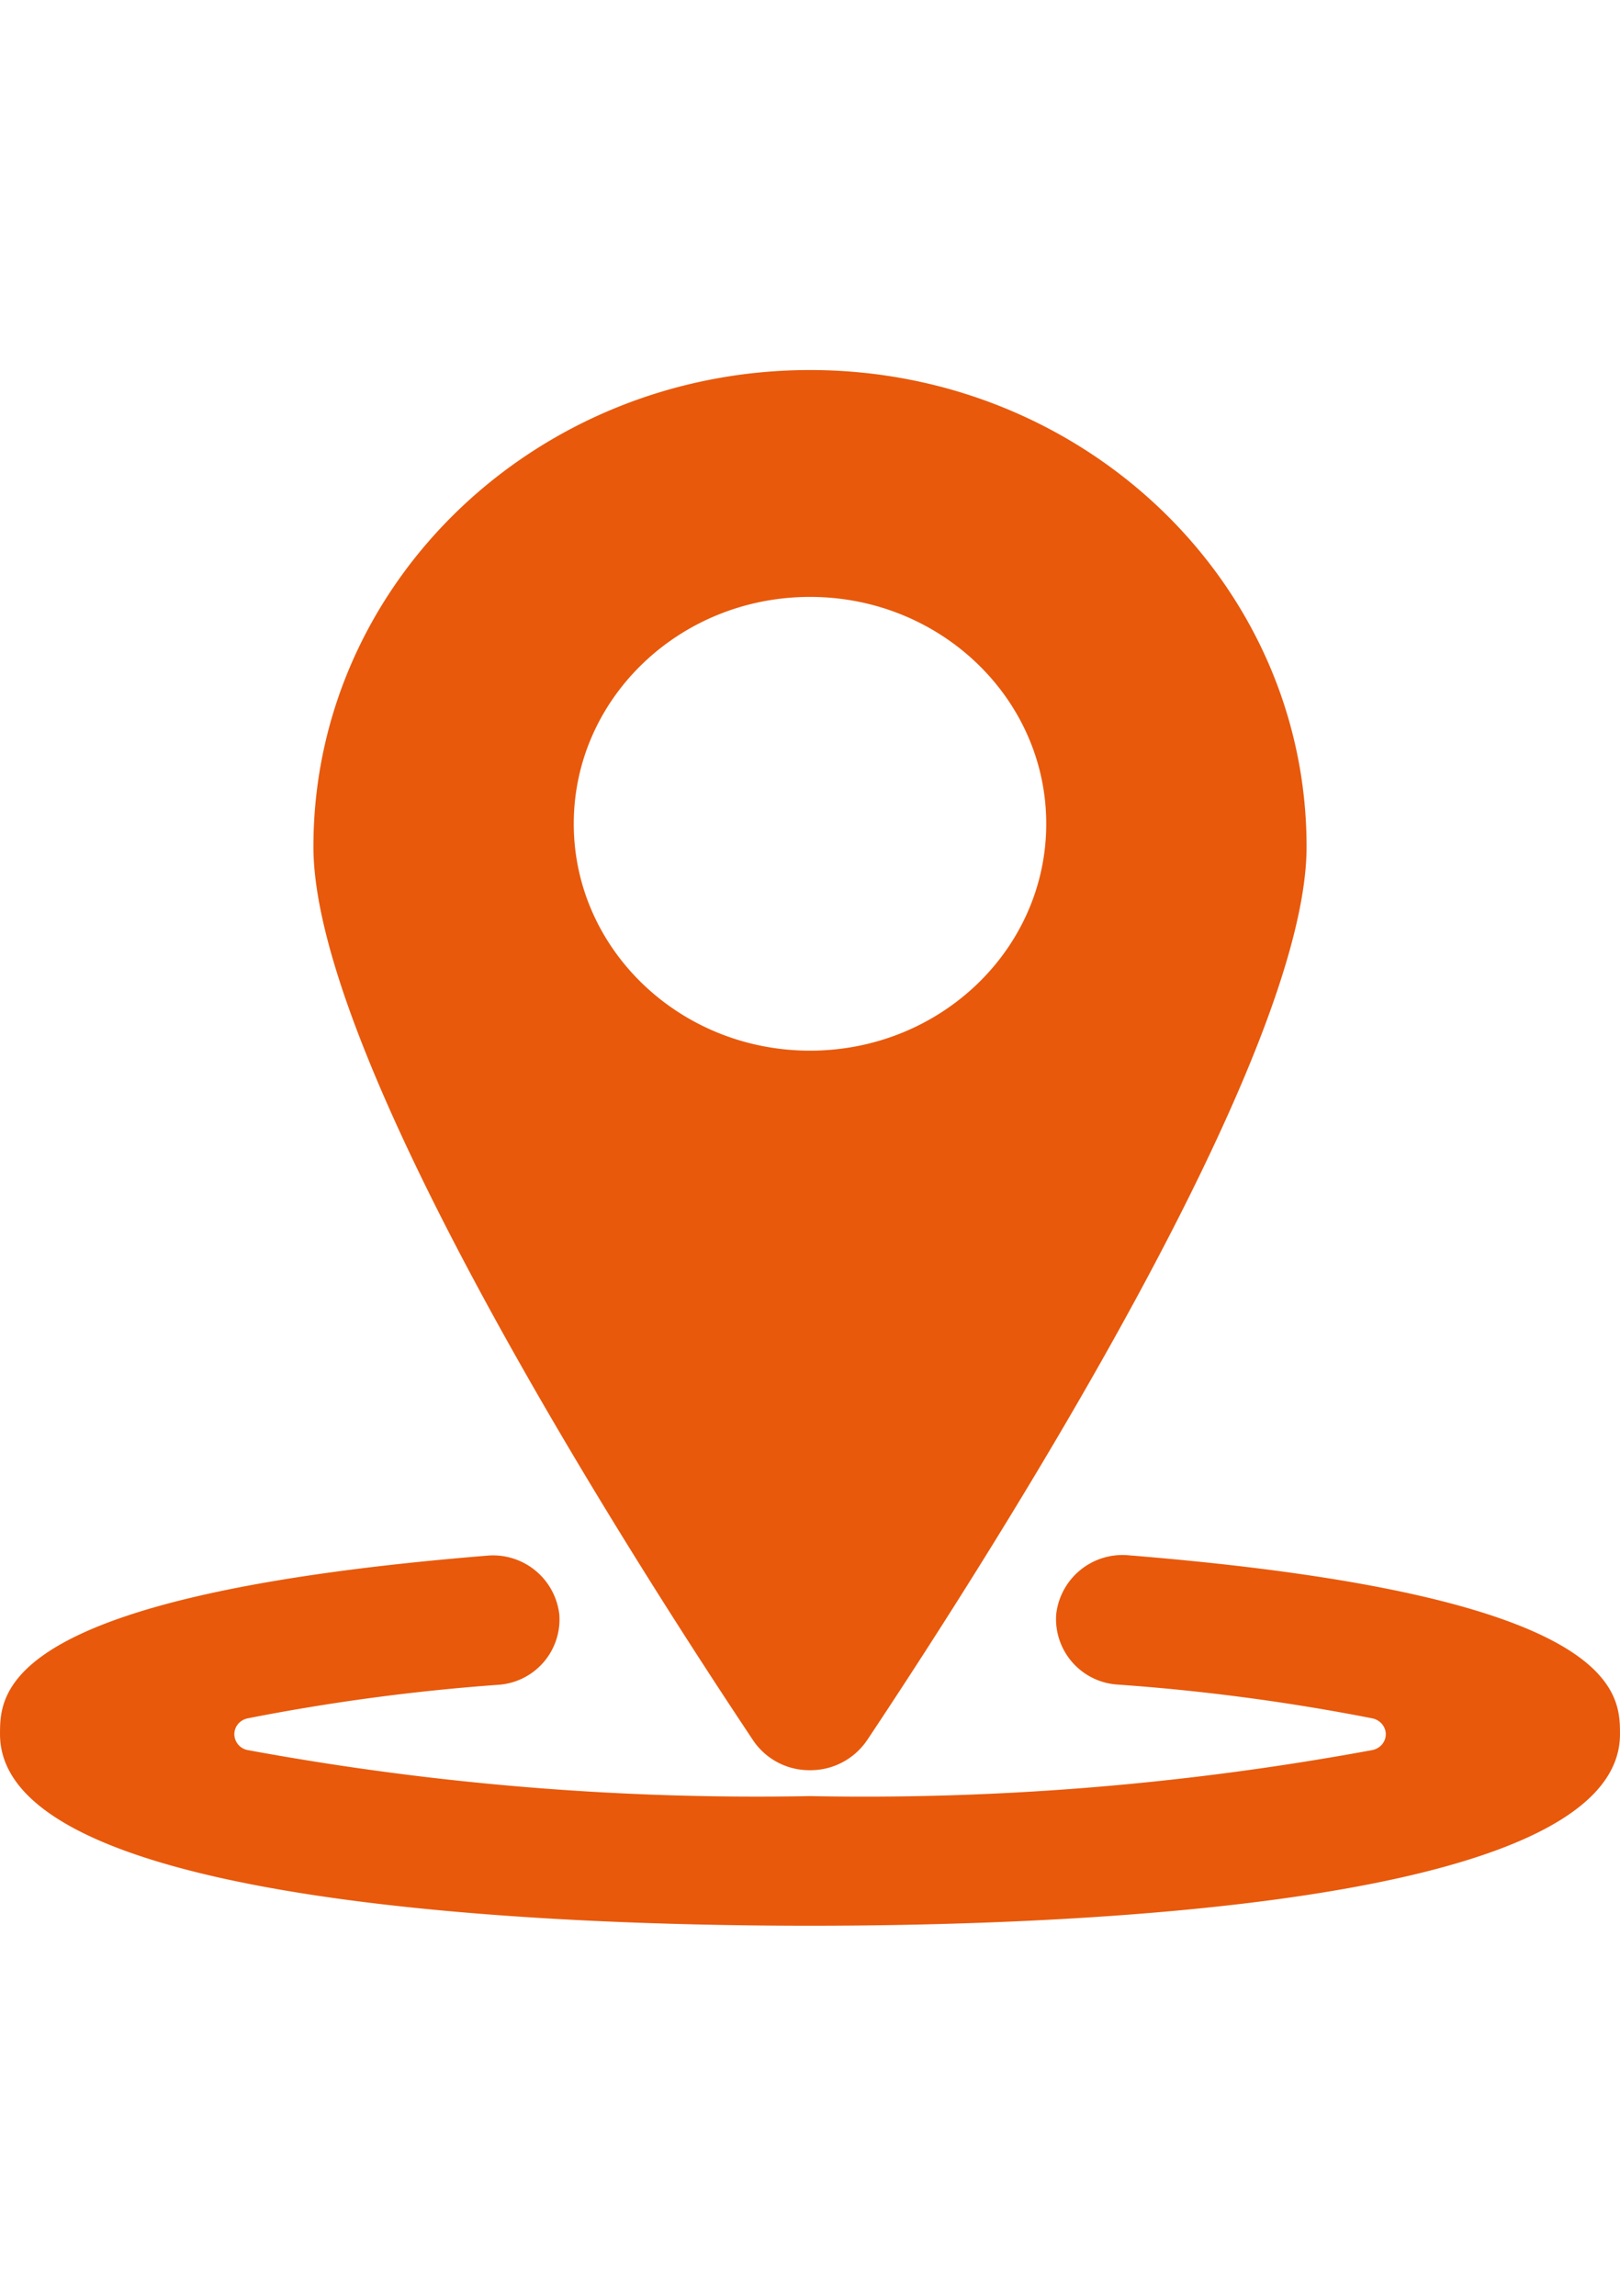
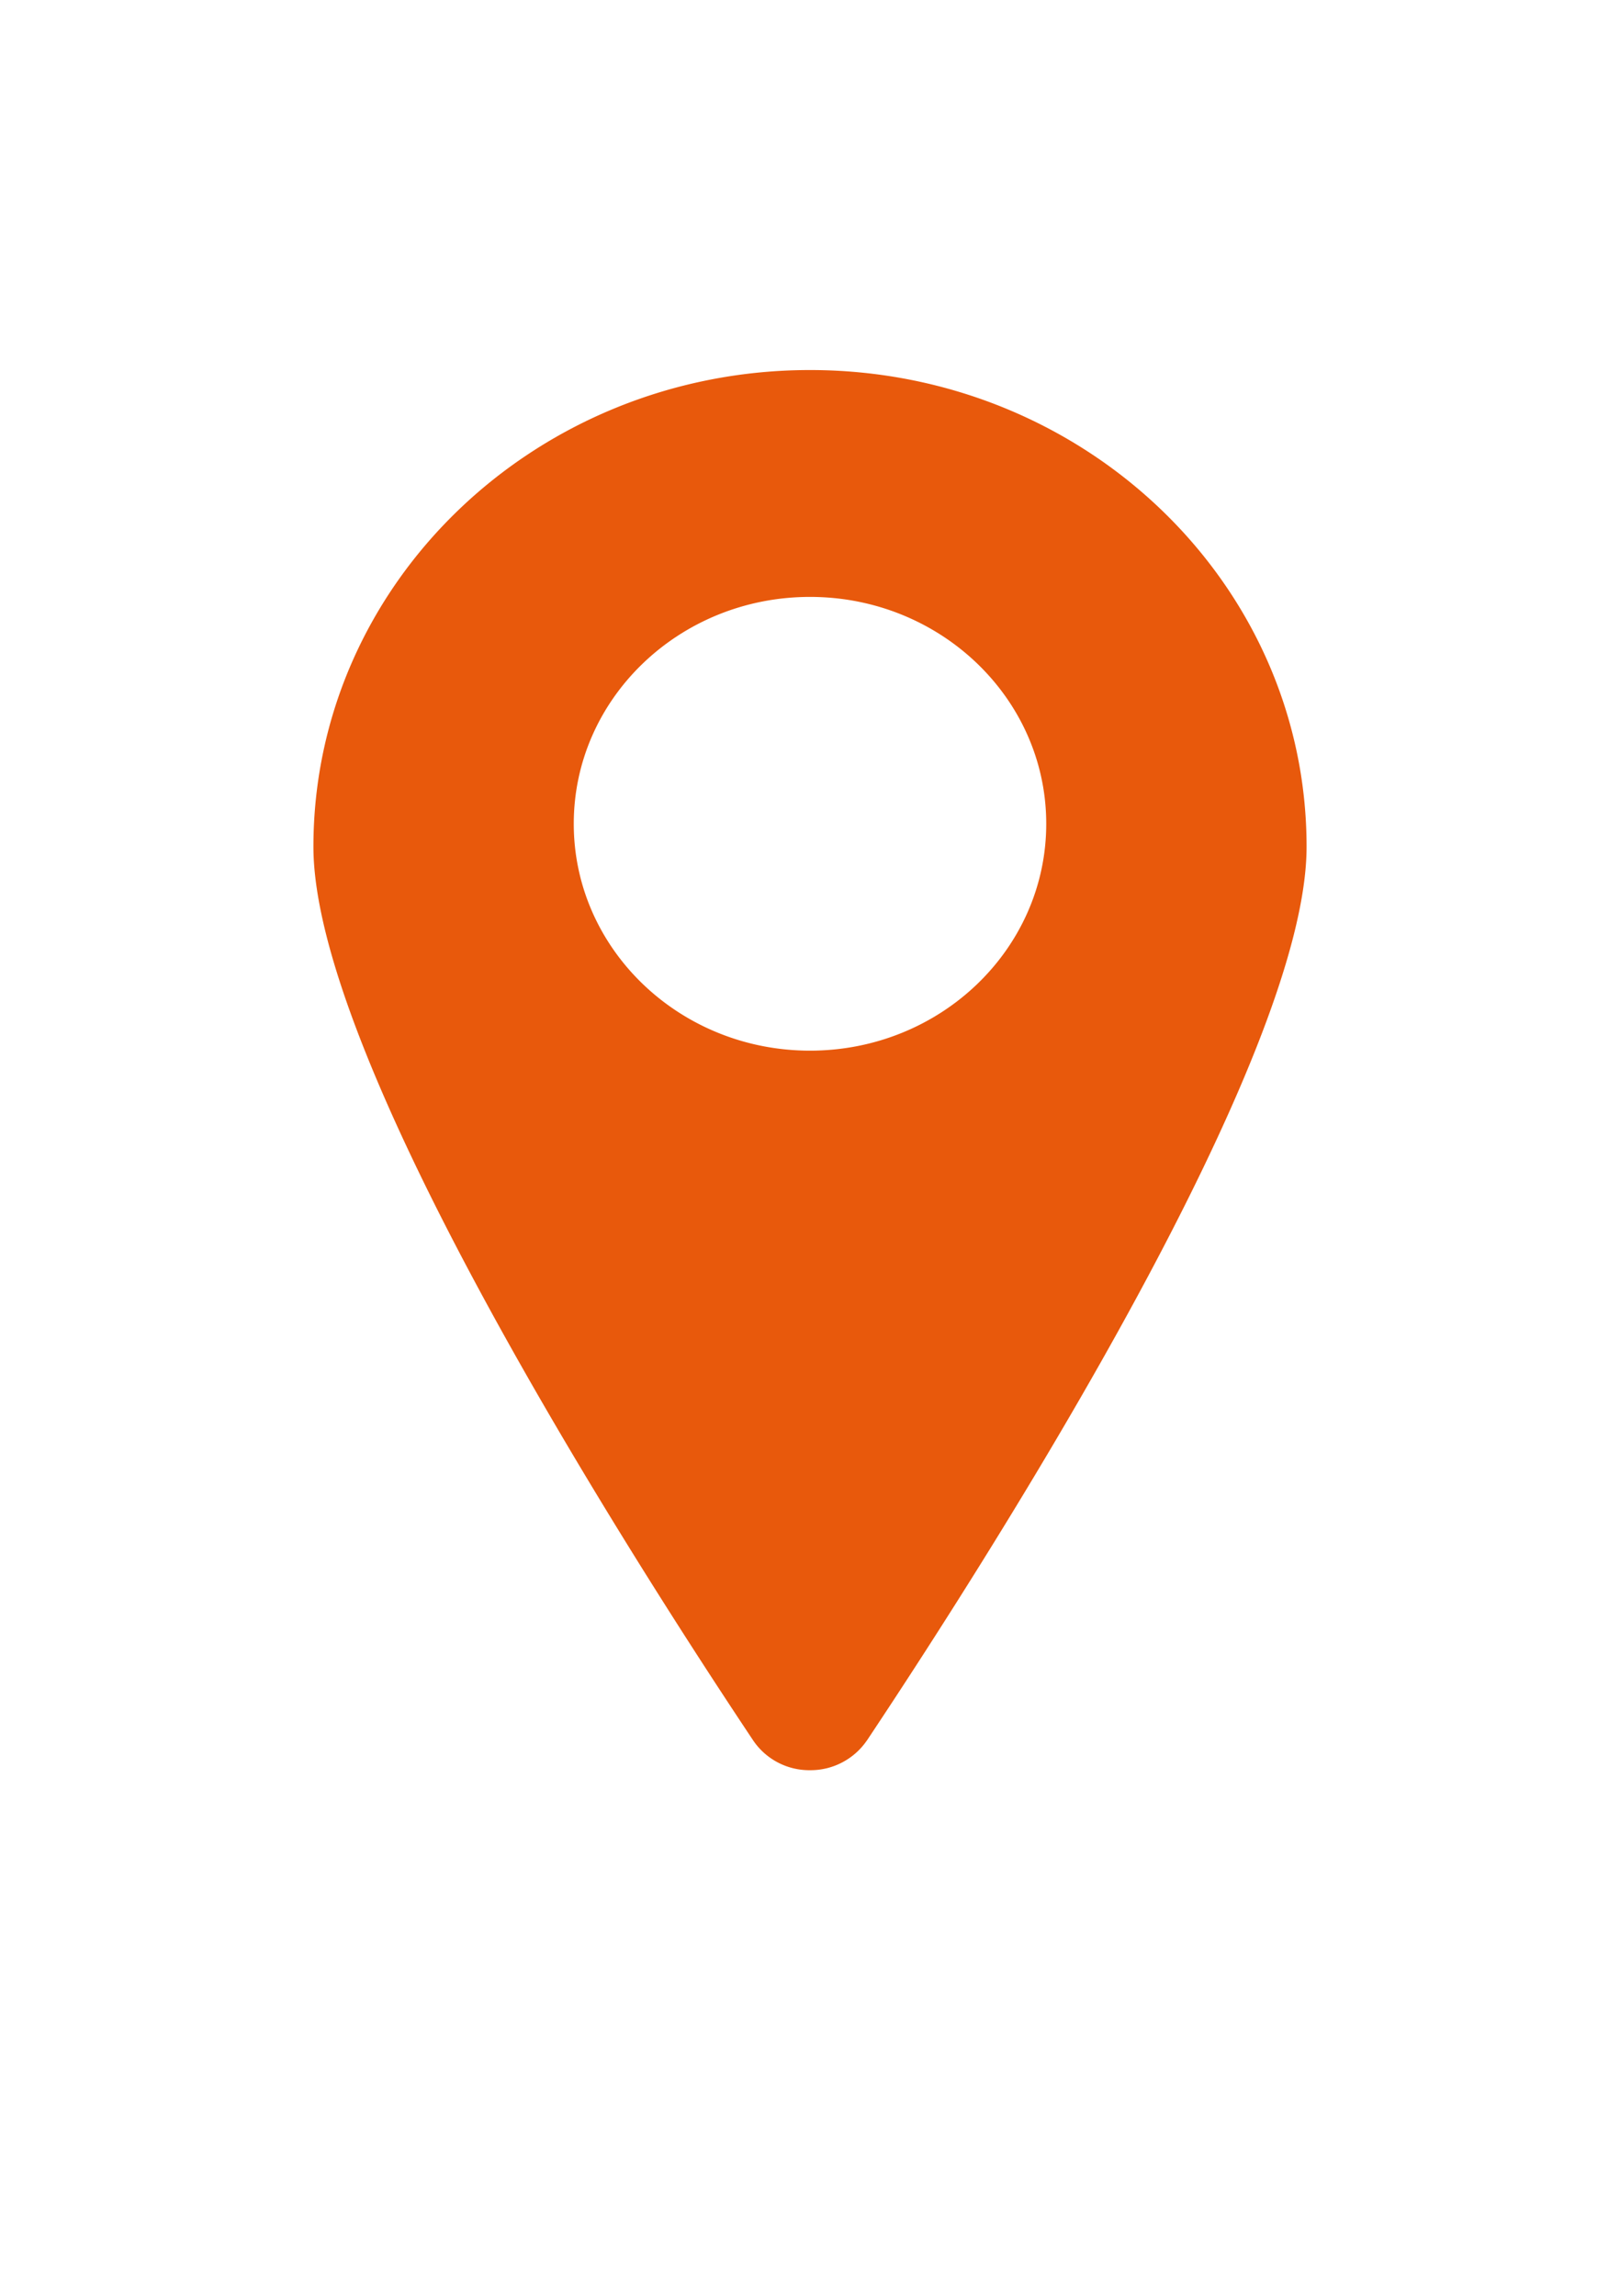
<svg xmlns="http://www.w3.org/2000/svg" xml:space="preserve" width="48" height="68" viewBox="0 0 12.7 17.992">
  <g fill="#e8590c">
-     <path d="M8.85 12.189a.523.523 0 0 0-.57.463.515.515 0 0 0 .482.55 16.36 16.36 0 0 1 1.998.265c.06.013.104.065.104.124 0 .06-.043.111-.104.124-1.453.268-2.93.39-4.41.361a22.028 22.028 0 0 1-4.41-.361.128.128 0 0 1-.103-.124c0-.06.043-.111.103-.124a16.247 16.247 0 0 1 1.977-.264.514.514 0 0 0 .468-.548.523.523 0 0 0-.558-.464C0 12.501 0 13.263 0 13.591c0 1.355 4.401 1.501 6.35 1.501 1.949 0 6.35-.146 6.35-1.501 0-.328 0-1.09-3.85-1.402z" />
    <path fill-rule="evenodd" d="M6.796 13.64a.535.535 0 0 1-.446.233.531.531 0 0 1-.446-.234c-1.037-1.555-3.447-5.352-3.447-7.003C2.457 4.572 4.2 2.9 6.35 2.9c2.15 0 3.893 1.672 3.893 3.736 0 1.65-2.41 5.447-3.446 7.003zM6.35 4.678c-1.023 0-1.852.796-1.852 1.778s.83 1.778 1.852 1.778c1.023 0 1.852-.796 1.852-1.778s-.83-1.778-1.852-1.778z" clip-rule="evenodd" />
  </g>
</svg>